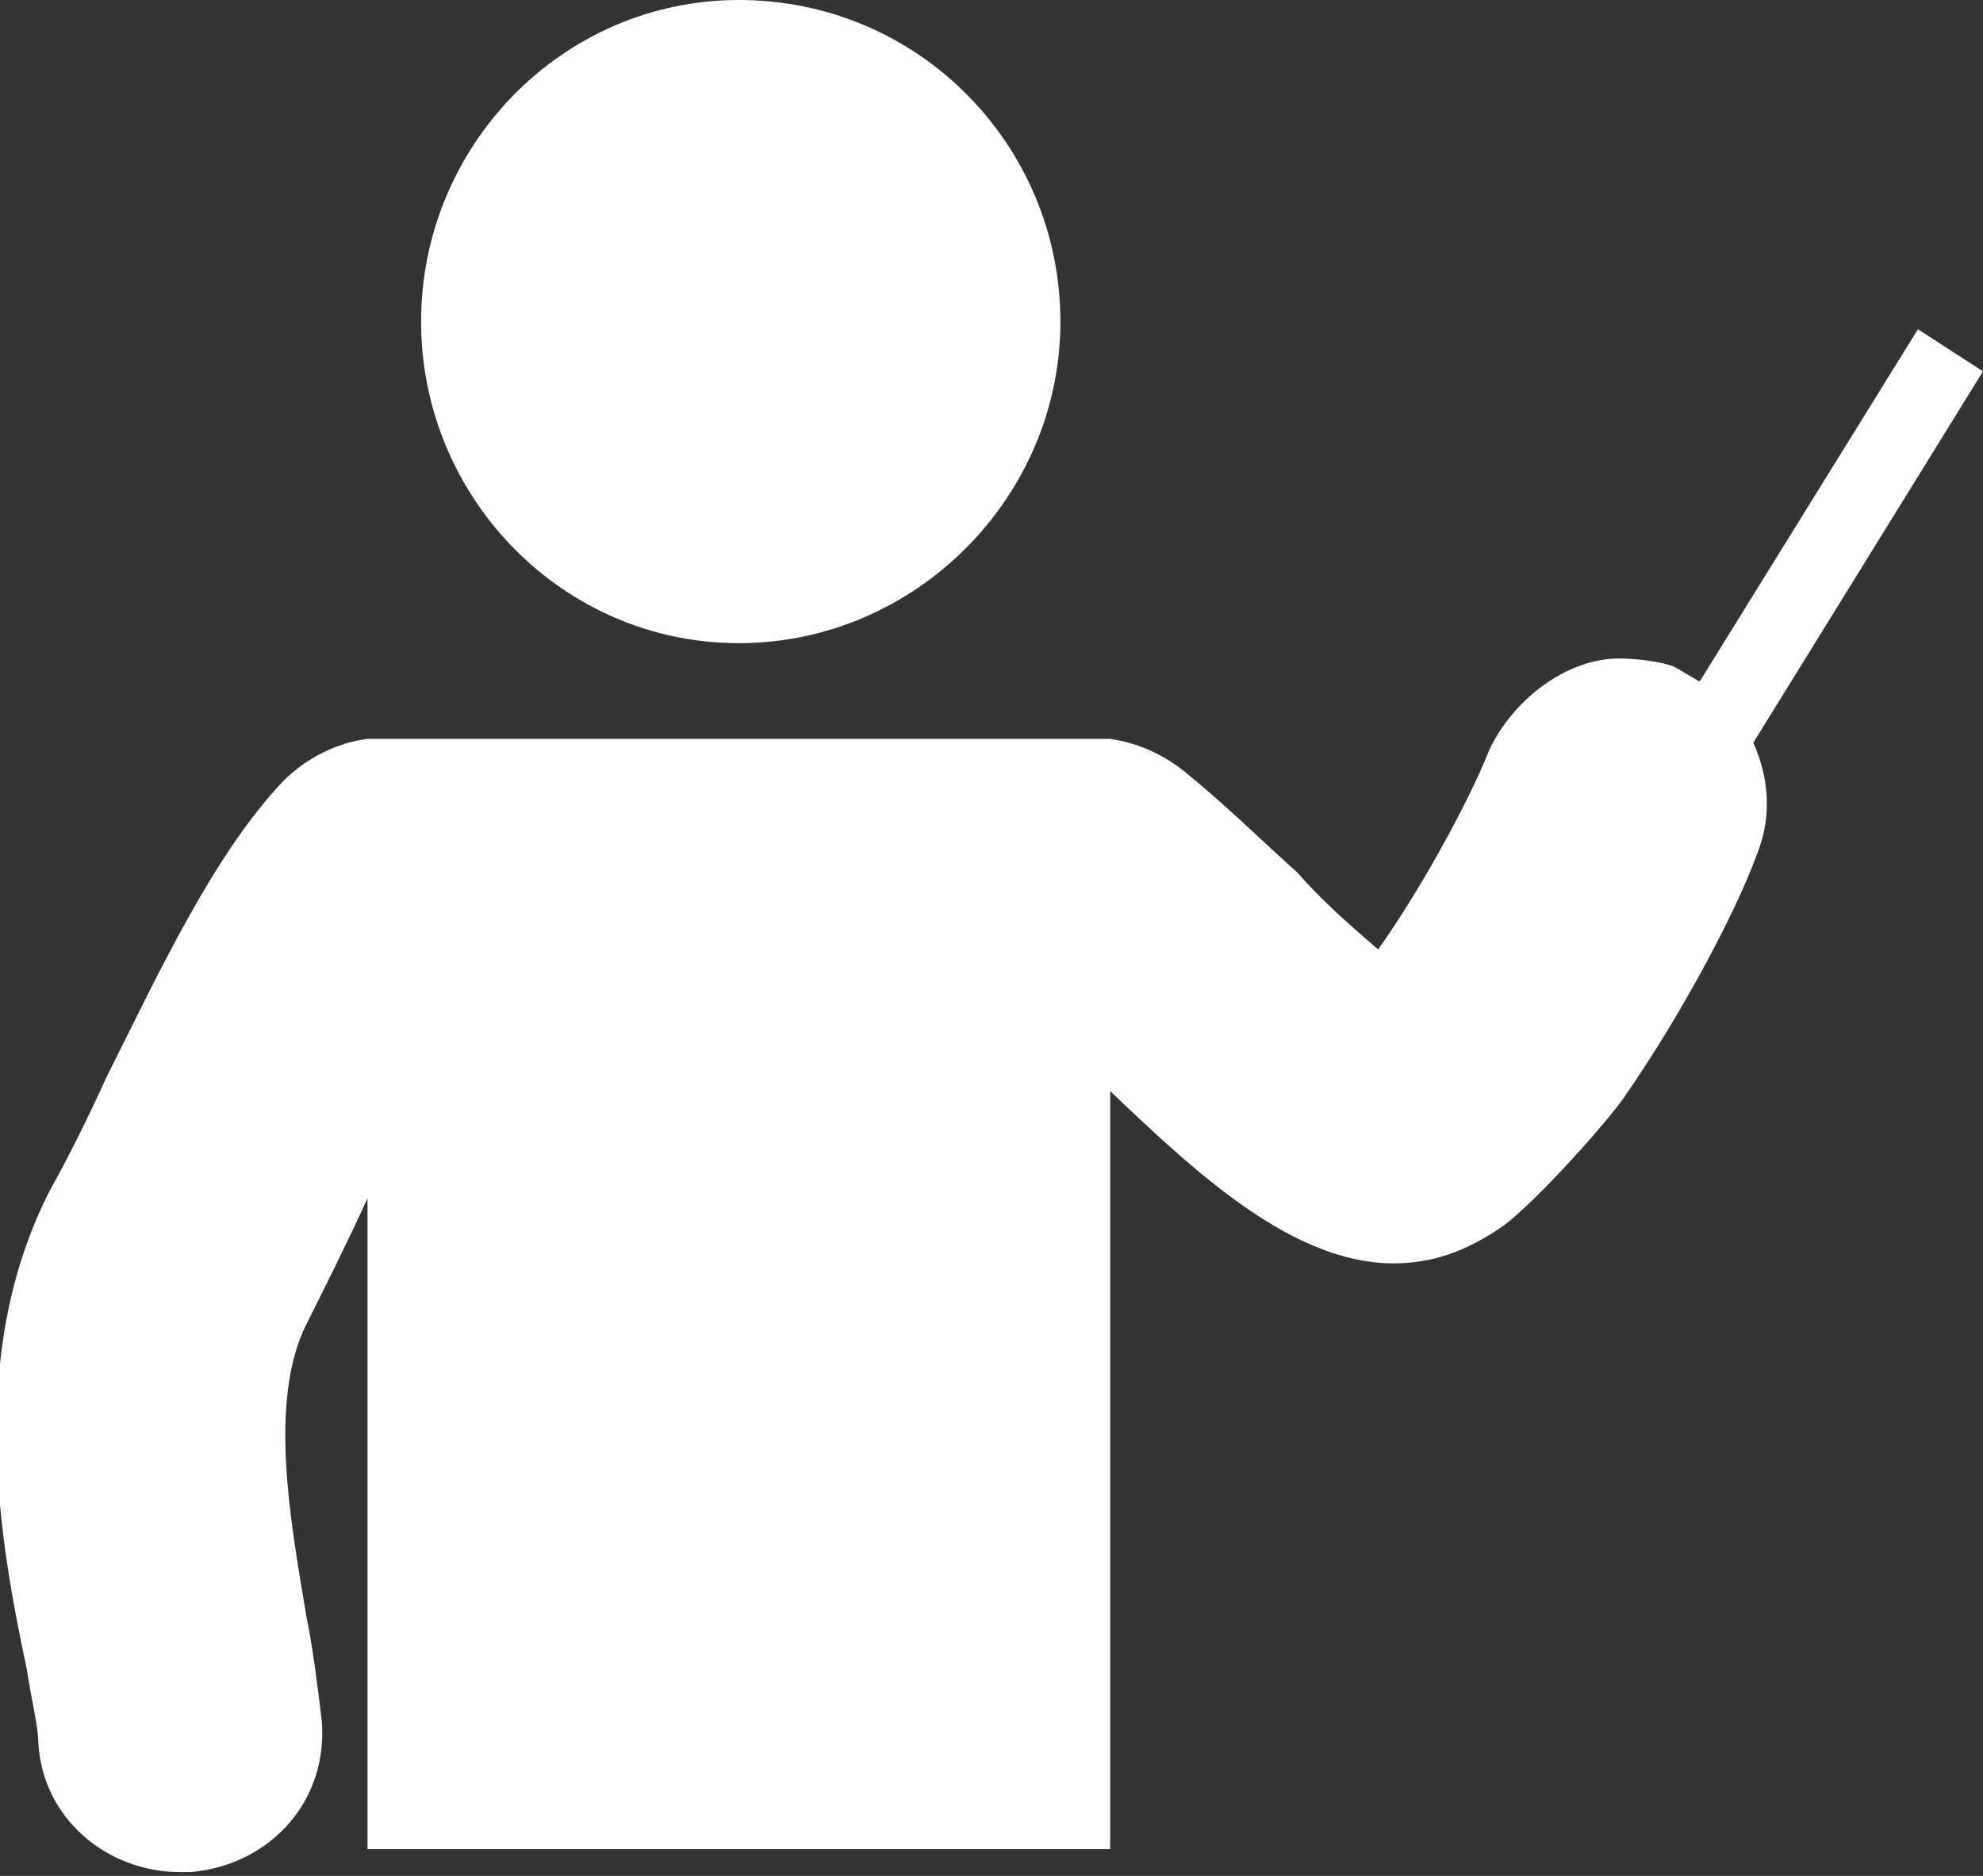
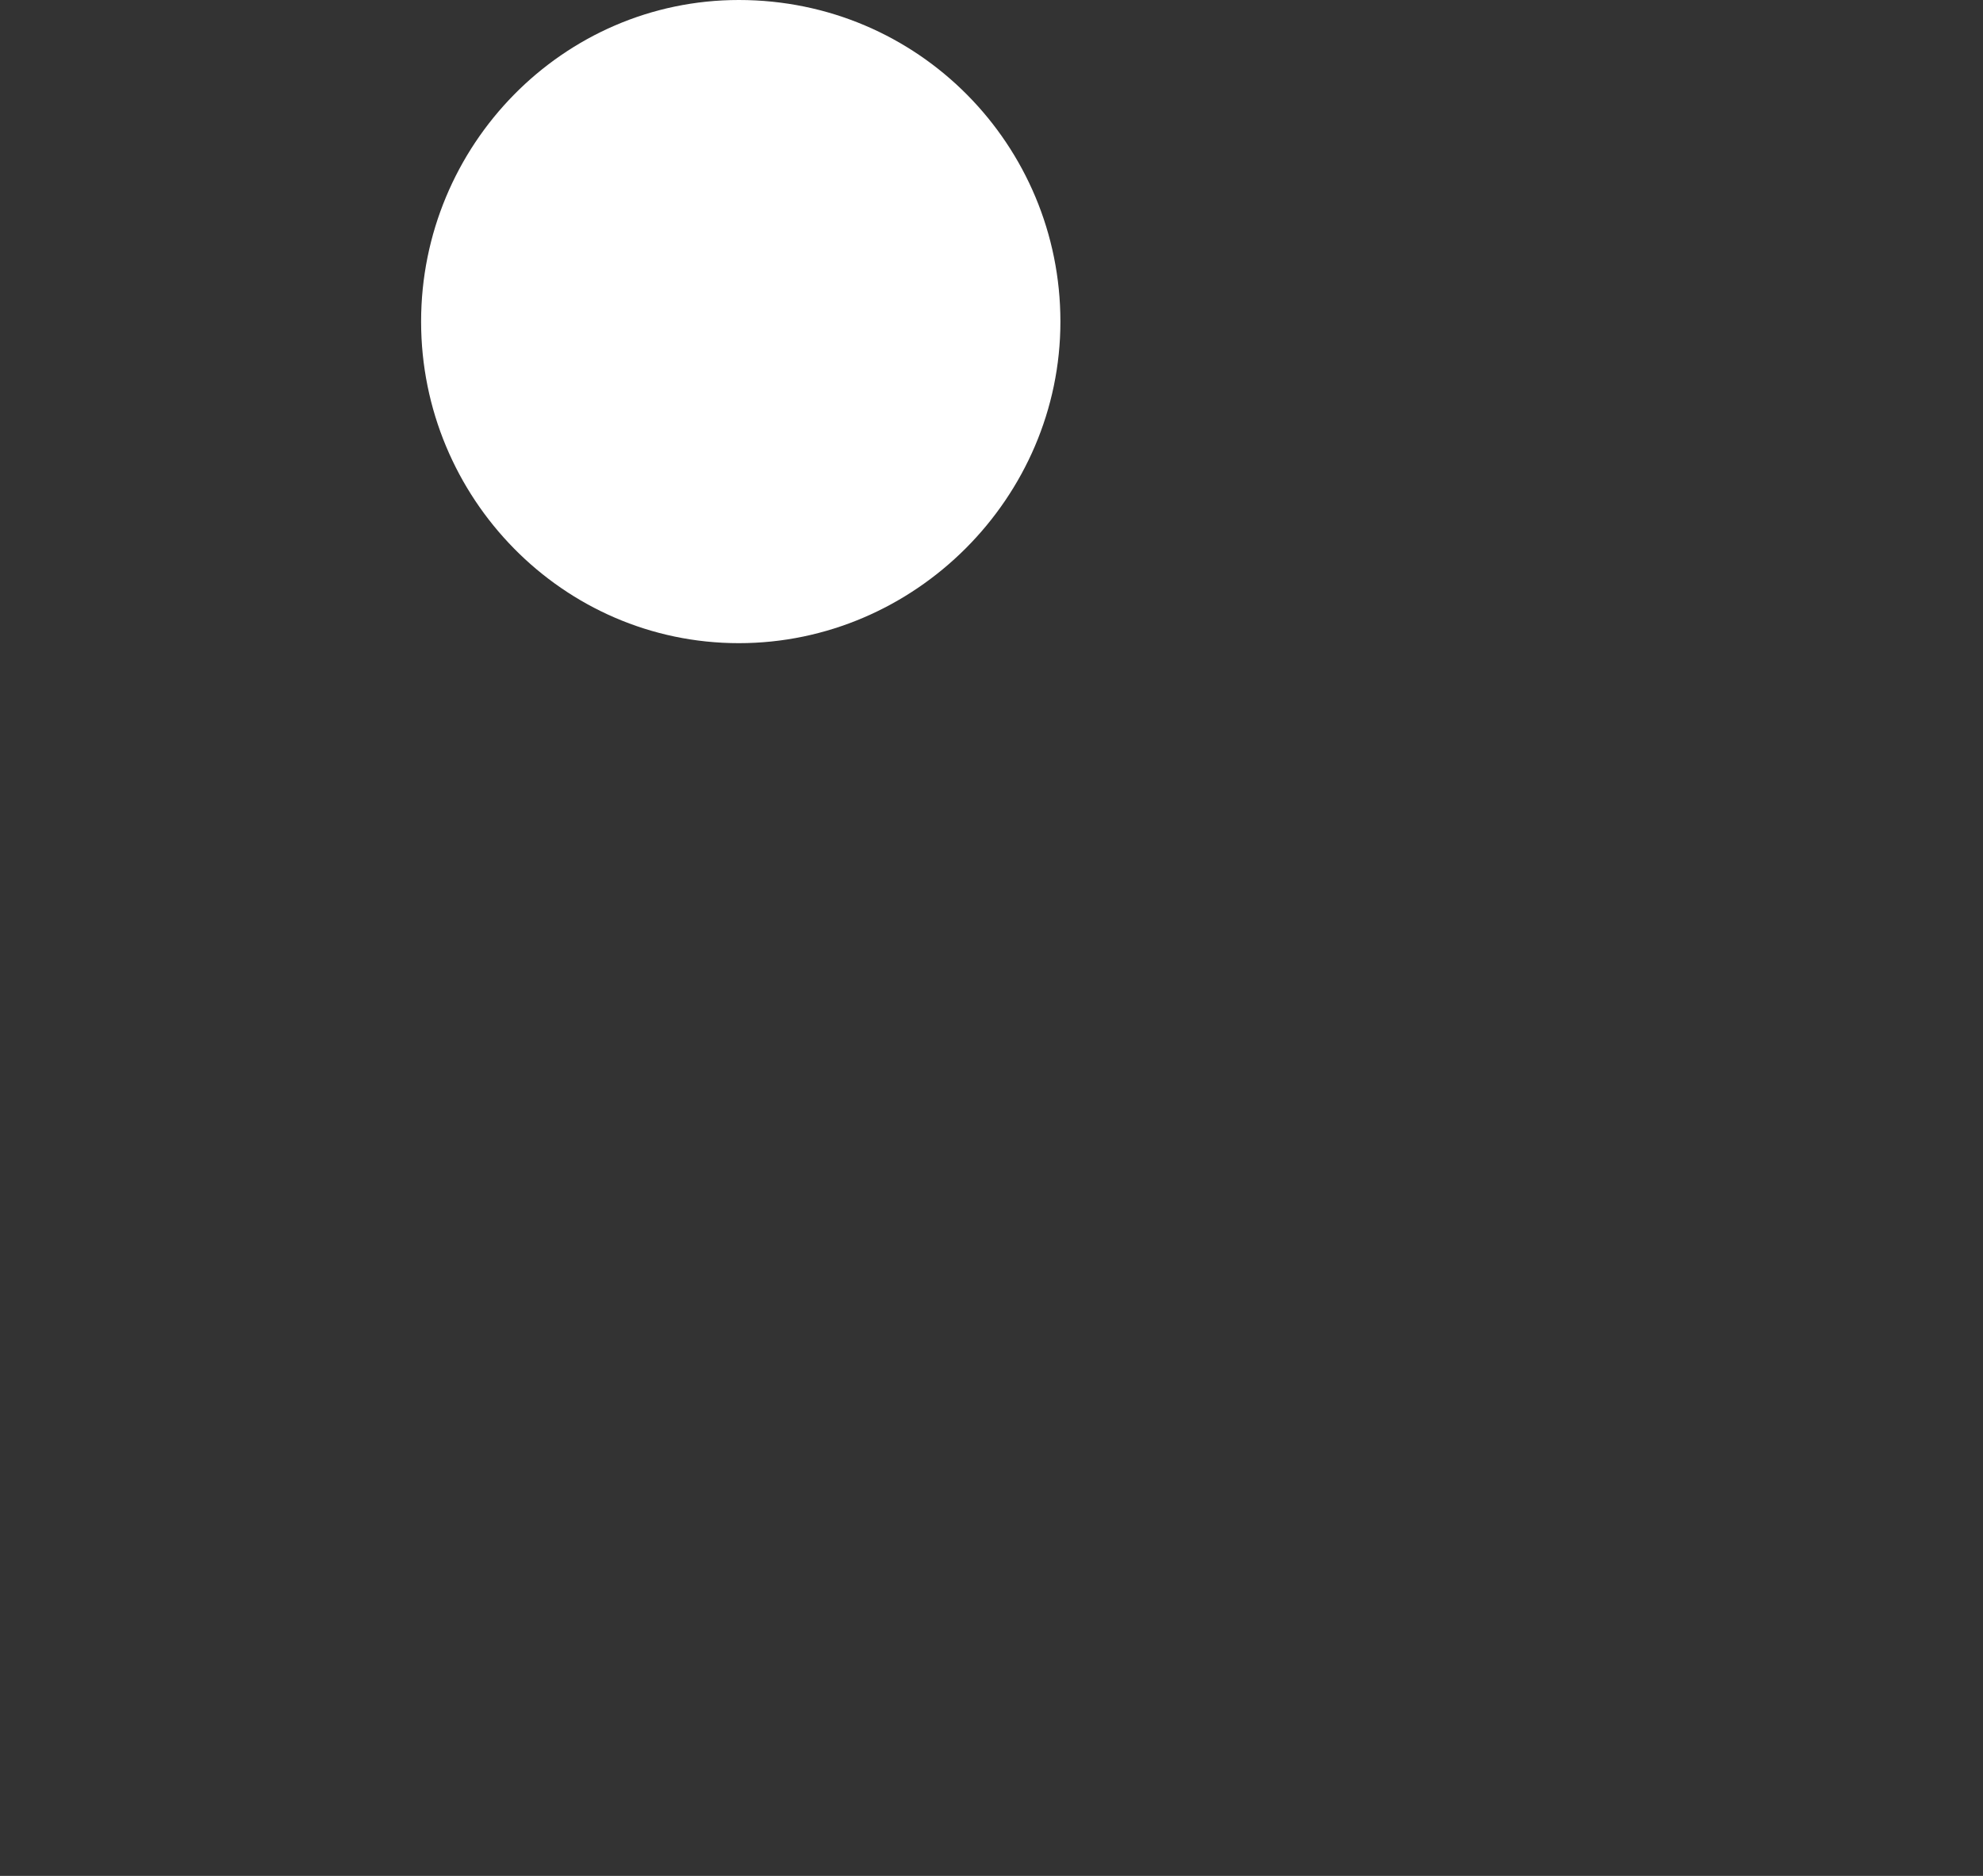
<svg xmlns="http://www.w3.org/2000/svg" version="1.1" id="レイヤー_1" x="0px" y="0px" width="51.8px" height="49px" viewBox="0 0 51.8 49" style="enable-background:new 0 0 51.8 49;" xml:space="preserve">
  <rect x="0" y="0" width="51.8" height="49" fill="#333333" stroke="none" />
  <style type="text/css">
	.st0{fill:#FFFFFF;}
</style>
  <g>
    <path class="st0" d="M19.3,16.8c4.6,0,8.4-3.8,8.4-8.4S24,0,19.3,0C14.7,0,11,3.8,11,8.4S14.7,16.8,19.3,16.8z" />
    <g>
-       <path class="st0" d="M42.3,17.2c-1.4,0-2.8,1.1-3.4,2.4c-0.6,1.5-1.9,3.8-2.9,5.2c-0.7-0.6-1.5-1.3-2.1-2C33,22,32.1,21.1,31,20.2    c-0.6-0.5-1.3-0.8-2-0.9v0h-0.5c-0.1,0-0.2,0-0.2,0h-18c-0.1,0-0.2,0-0.3,0H9.6v0c-0.8,0.1-1.6,0.5-2.2,1.1    c-1.8,1.9-3.2,4.9-4.6,7.7c-0.5,1.1-1,2.1-1.5,3c-2.2,4.3-1.3,9.2-0.6,12.5c0.1,0.7,0.3,1.5,0.3,1.9c0.1,2,1.8,3.4,3.7,3.4    c0.1,0,0.2,0,0.3,0c2.1-0.2,3.6-1.9,3.4-4c-0.1-0.8-0.2-1.7-0.4-2.7C7.6,39.8,7,36.6,8,34.6c0.5-1,1.1-2.2,1.6-3.3v17H29V28.5    c2.3,2.2,4.8,4.5,7.4,4.5c1,0,1.9-0.3,2.9-1c0.9-0.7,2.6-2.6,3.1-3.3c1.6-2.3,3-5,3.5-6.4c0.4-1,0.3-2-0.1-2.9l6-9.7l-1.7-1.1    l-5.7,9.2c-0.2-0.1-0.5-0.3-0.7-0.4C43.1,17.2,42.3,17.2,42.3,17.2z" />
-     </g>
+       </g>
  </g>
</svg>